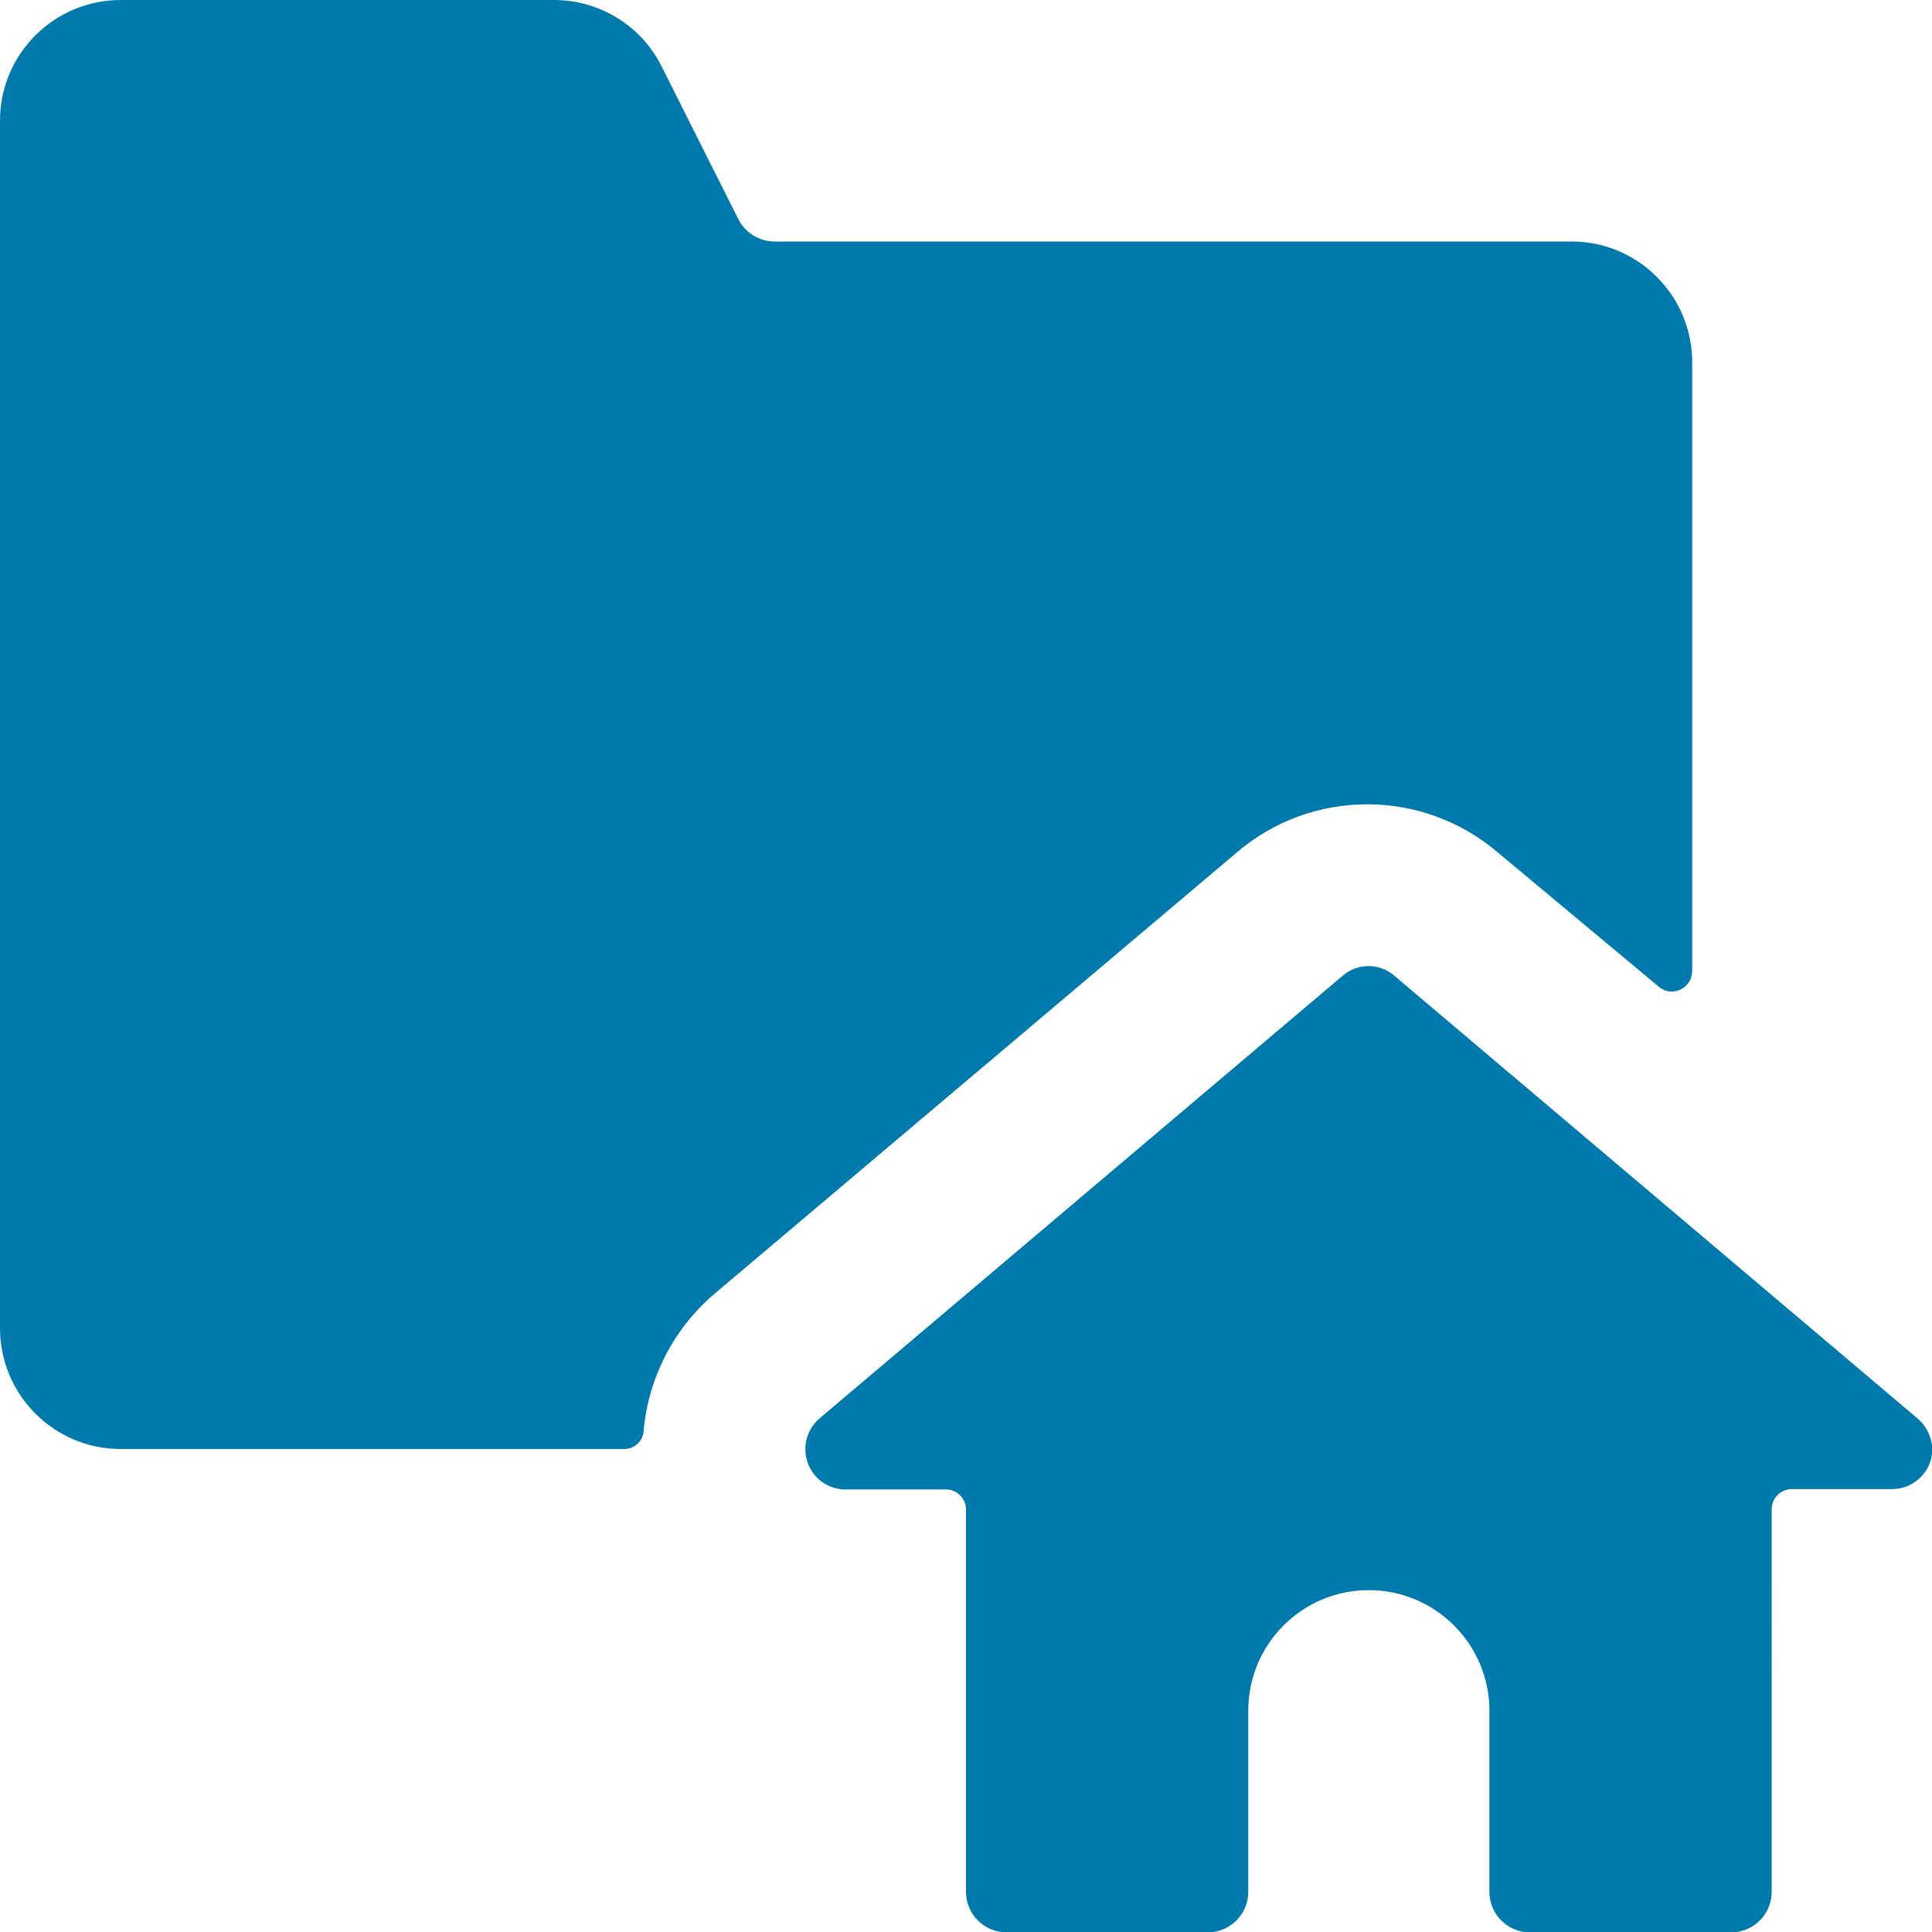
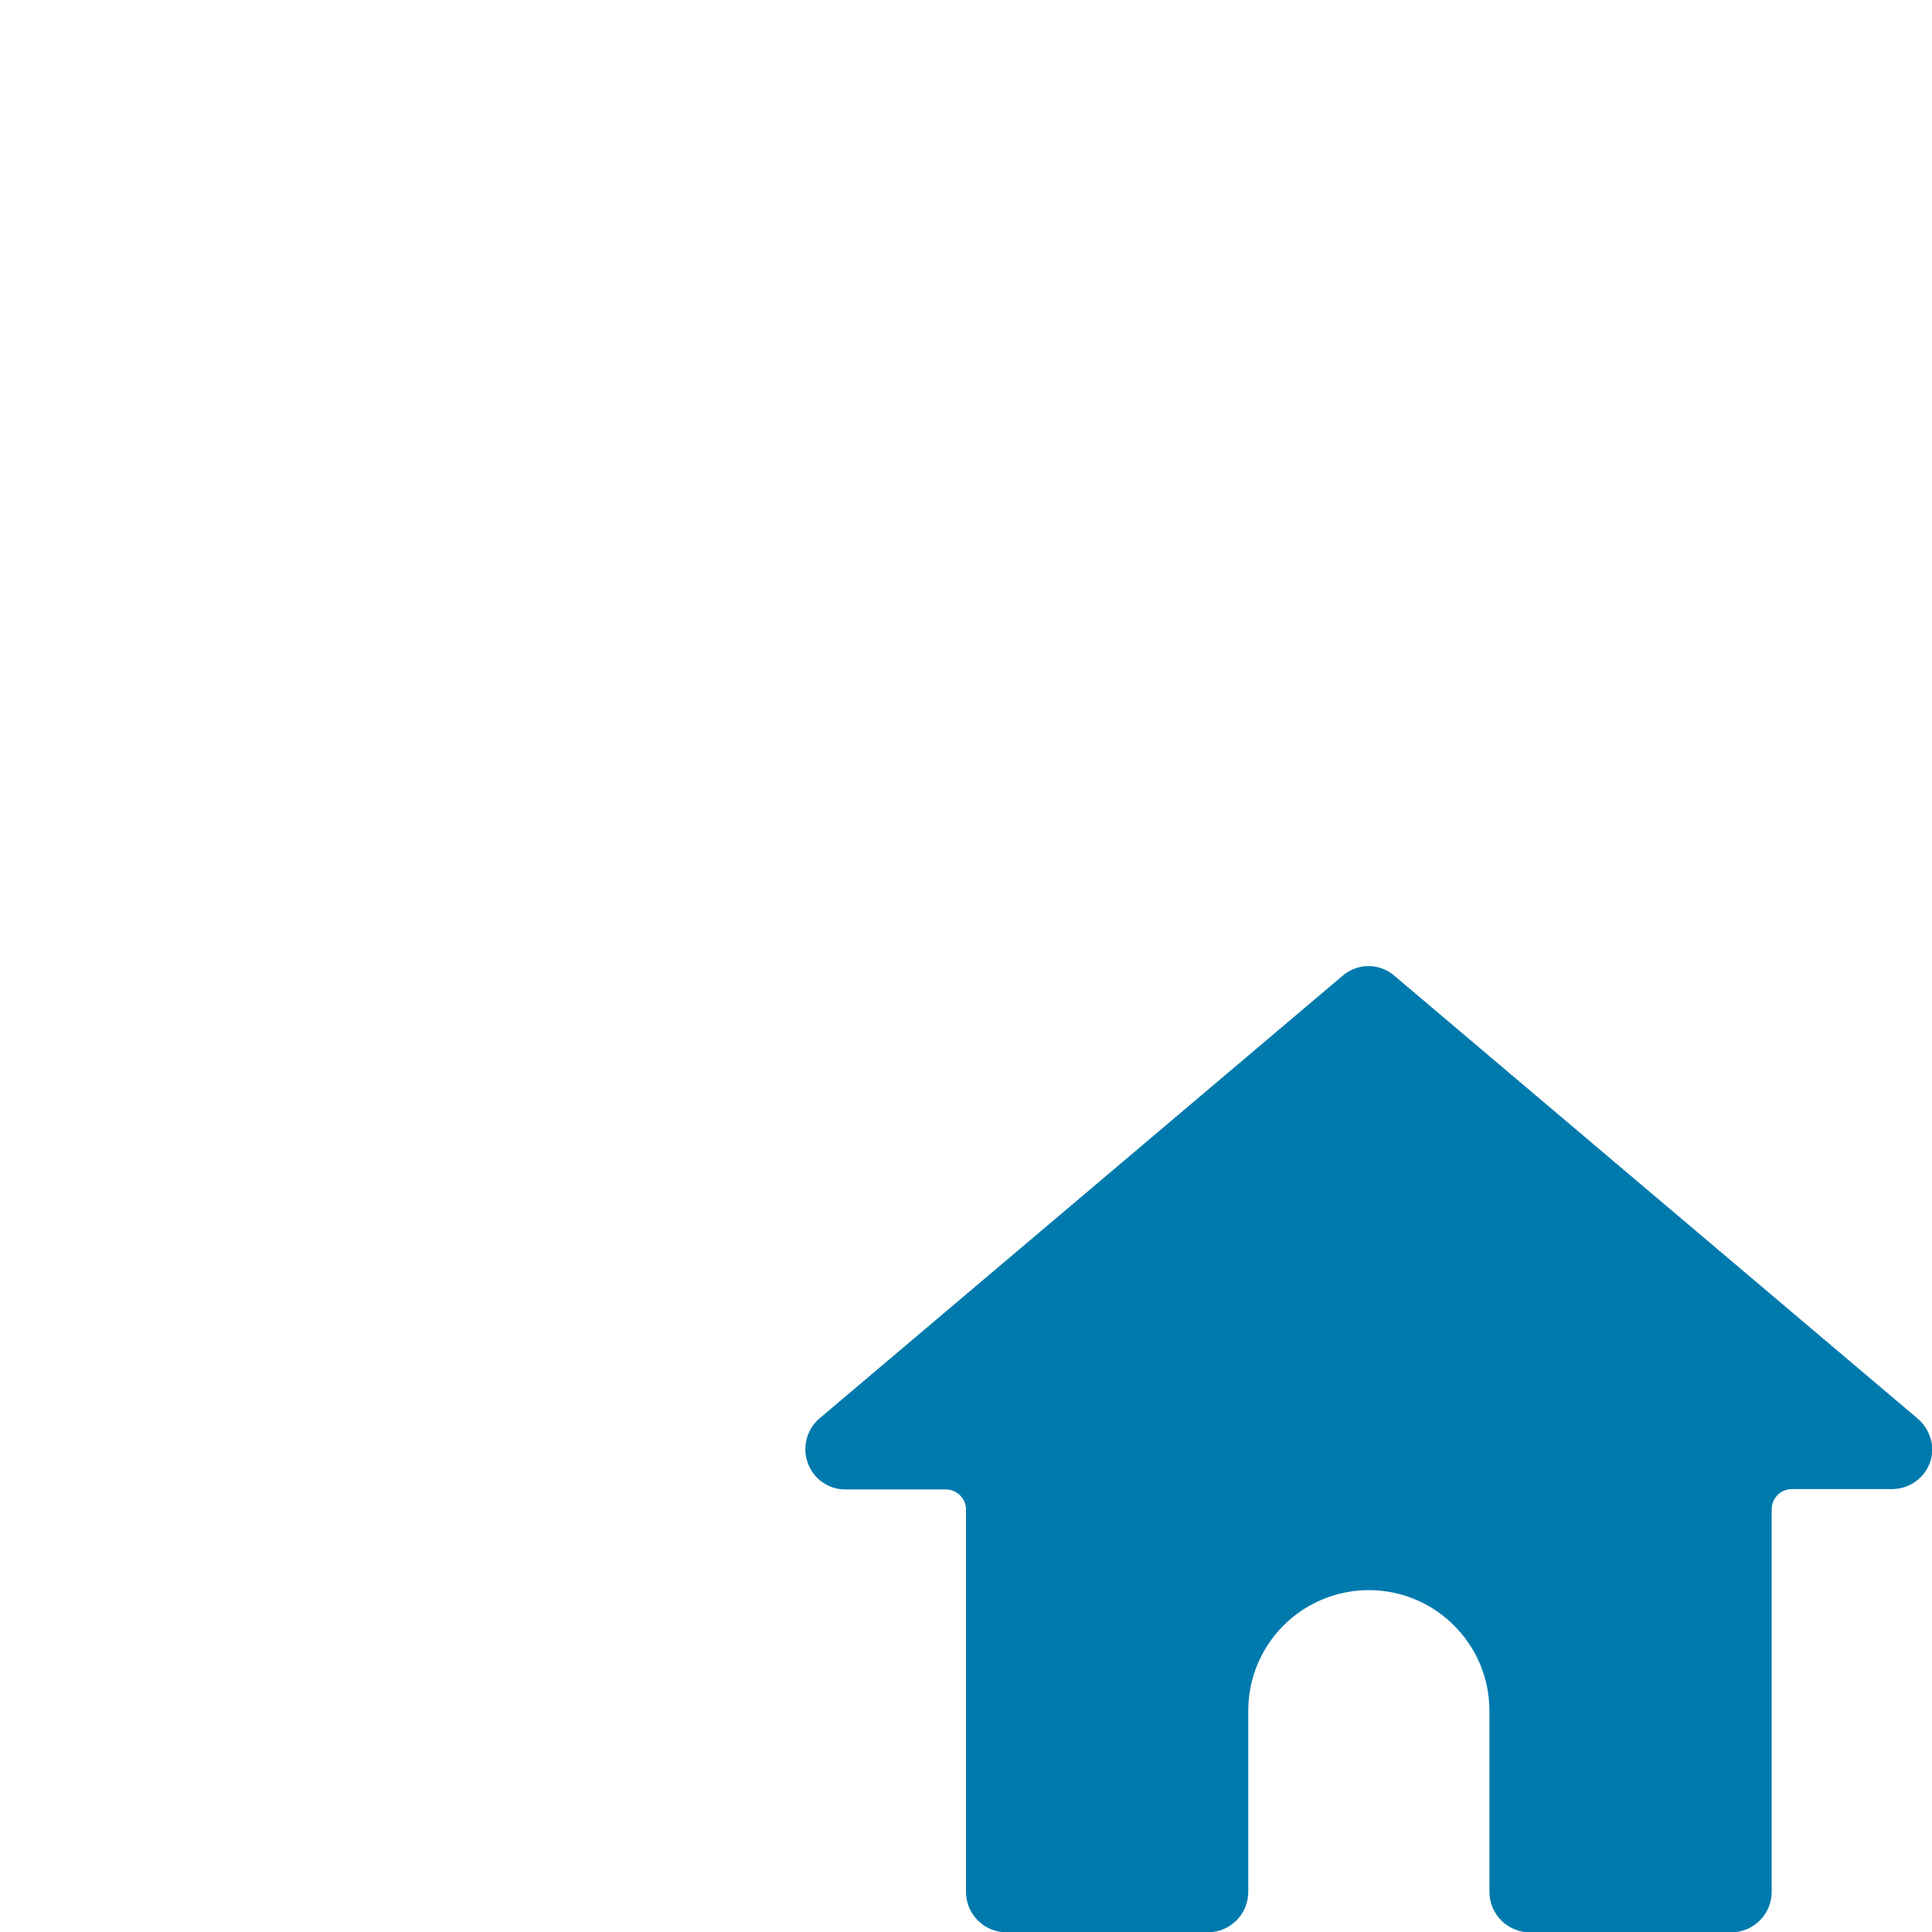
<svg xmlns="http://www.w3.org/2000/svg" version="1.1" id="Ebene_1" x="0px" y="0px" viewBox="0 0 564 564" style="enable-background:new 0 0 564 564;" xml:space="preserve">
  <style type="text/css">
	.st0{fill:#007AAD;}
</style>
  <g>
-     <path class="st0" d="M437.3,248.9l47,39.2c2.5,2.1,6.2,1.7,8.3-0.8c0.9-1,1.3-2.4,1.4-3.7V105.8c0-19.5-15.8-35.3-35.2-35.3   c-0.2,0-0.3,0-0.5,0H226.1c-4.5,0-8.6-2.6-10.6-6.6l-22.3-44.4C187.3,7.5,175,0,161.7,0H35.2C15.8,0,0,15.8,0,35.2v352.5   C0,407.2,15.8,423,35.2,423h147.3c2.9-0.1,5.3-2.5,5.4-5.4c1.4-15.3,8.6-29.4,20.2-39.5L361,248.9   C382.9,230.1,415.3,230.1,437.3,248.9L437.3,248.9z" />
    <path class="st0" d="M559.8,414.1L407,284.8c-4.3-3.7-10.7-3.7-15,0L239.2,414.1c-4.9,4.2-5.5,11.6-1.3,16.6   c2.2,2.6,5.4,4.1,8.8,4.1h29.4c3.2,0,5.9,2.6,5.9,5.9v111.6c0,6.5,5.3,11.8,11.8,11.8l0,0h58.8c6.5,0,11.8-5.3,11.8-11.8l0,0v-52.9   c0-19.5,15.8-35.2,35.2-35.2s35.2,15.8,35.2,35.2v52.9c0,6.5,5.3,11.8,11.8,11.8l0,0h58.8c6.5,0,11.8-5.3,11.8-11.8l0,0V440.6   c0-3.2,2.6-5.9,5.9-5.9h29.4c6.5-0.1,11.7-5.4,11.6-11.9C563.9,419.5,562.4,416.3,559.8,414.1z" />
  </g>
</svg>